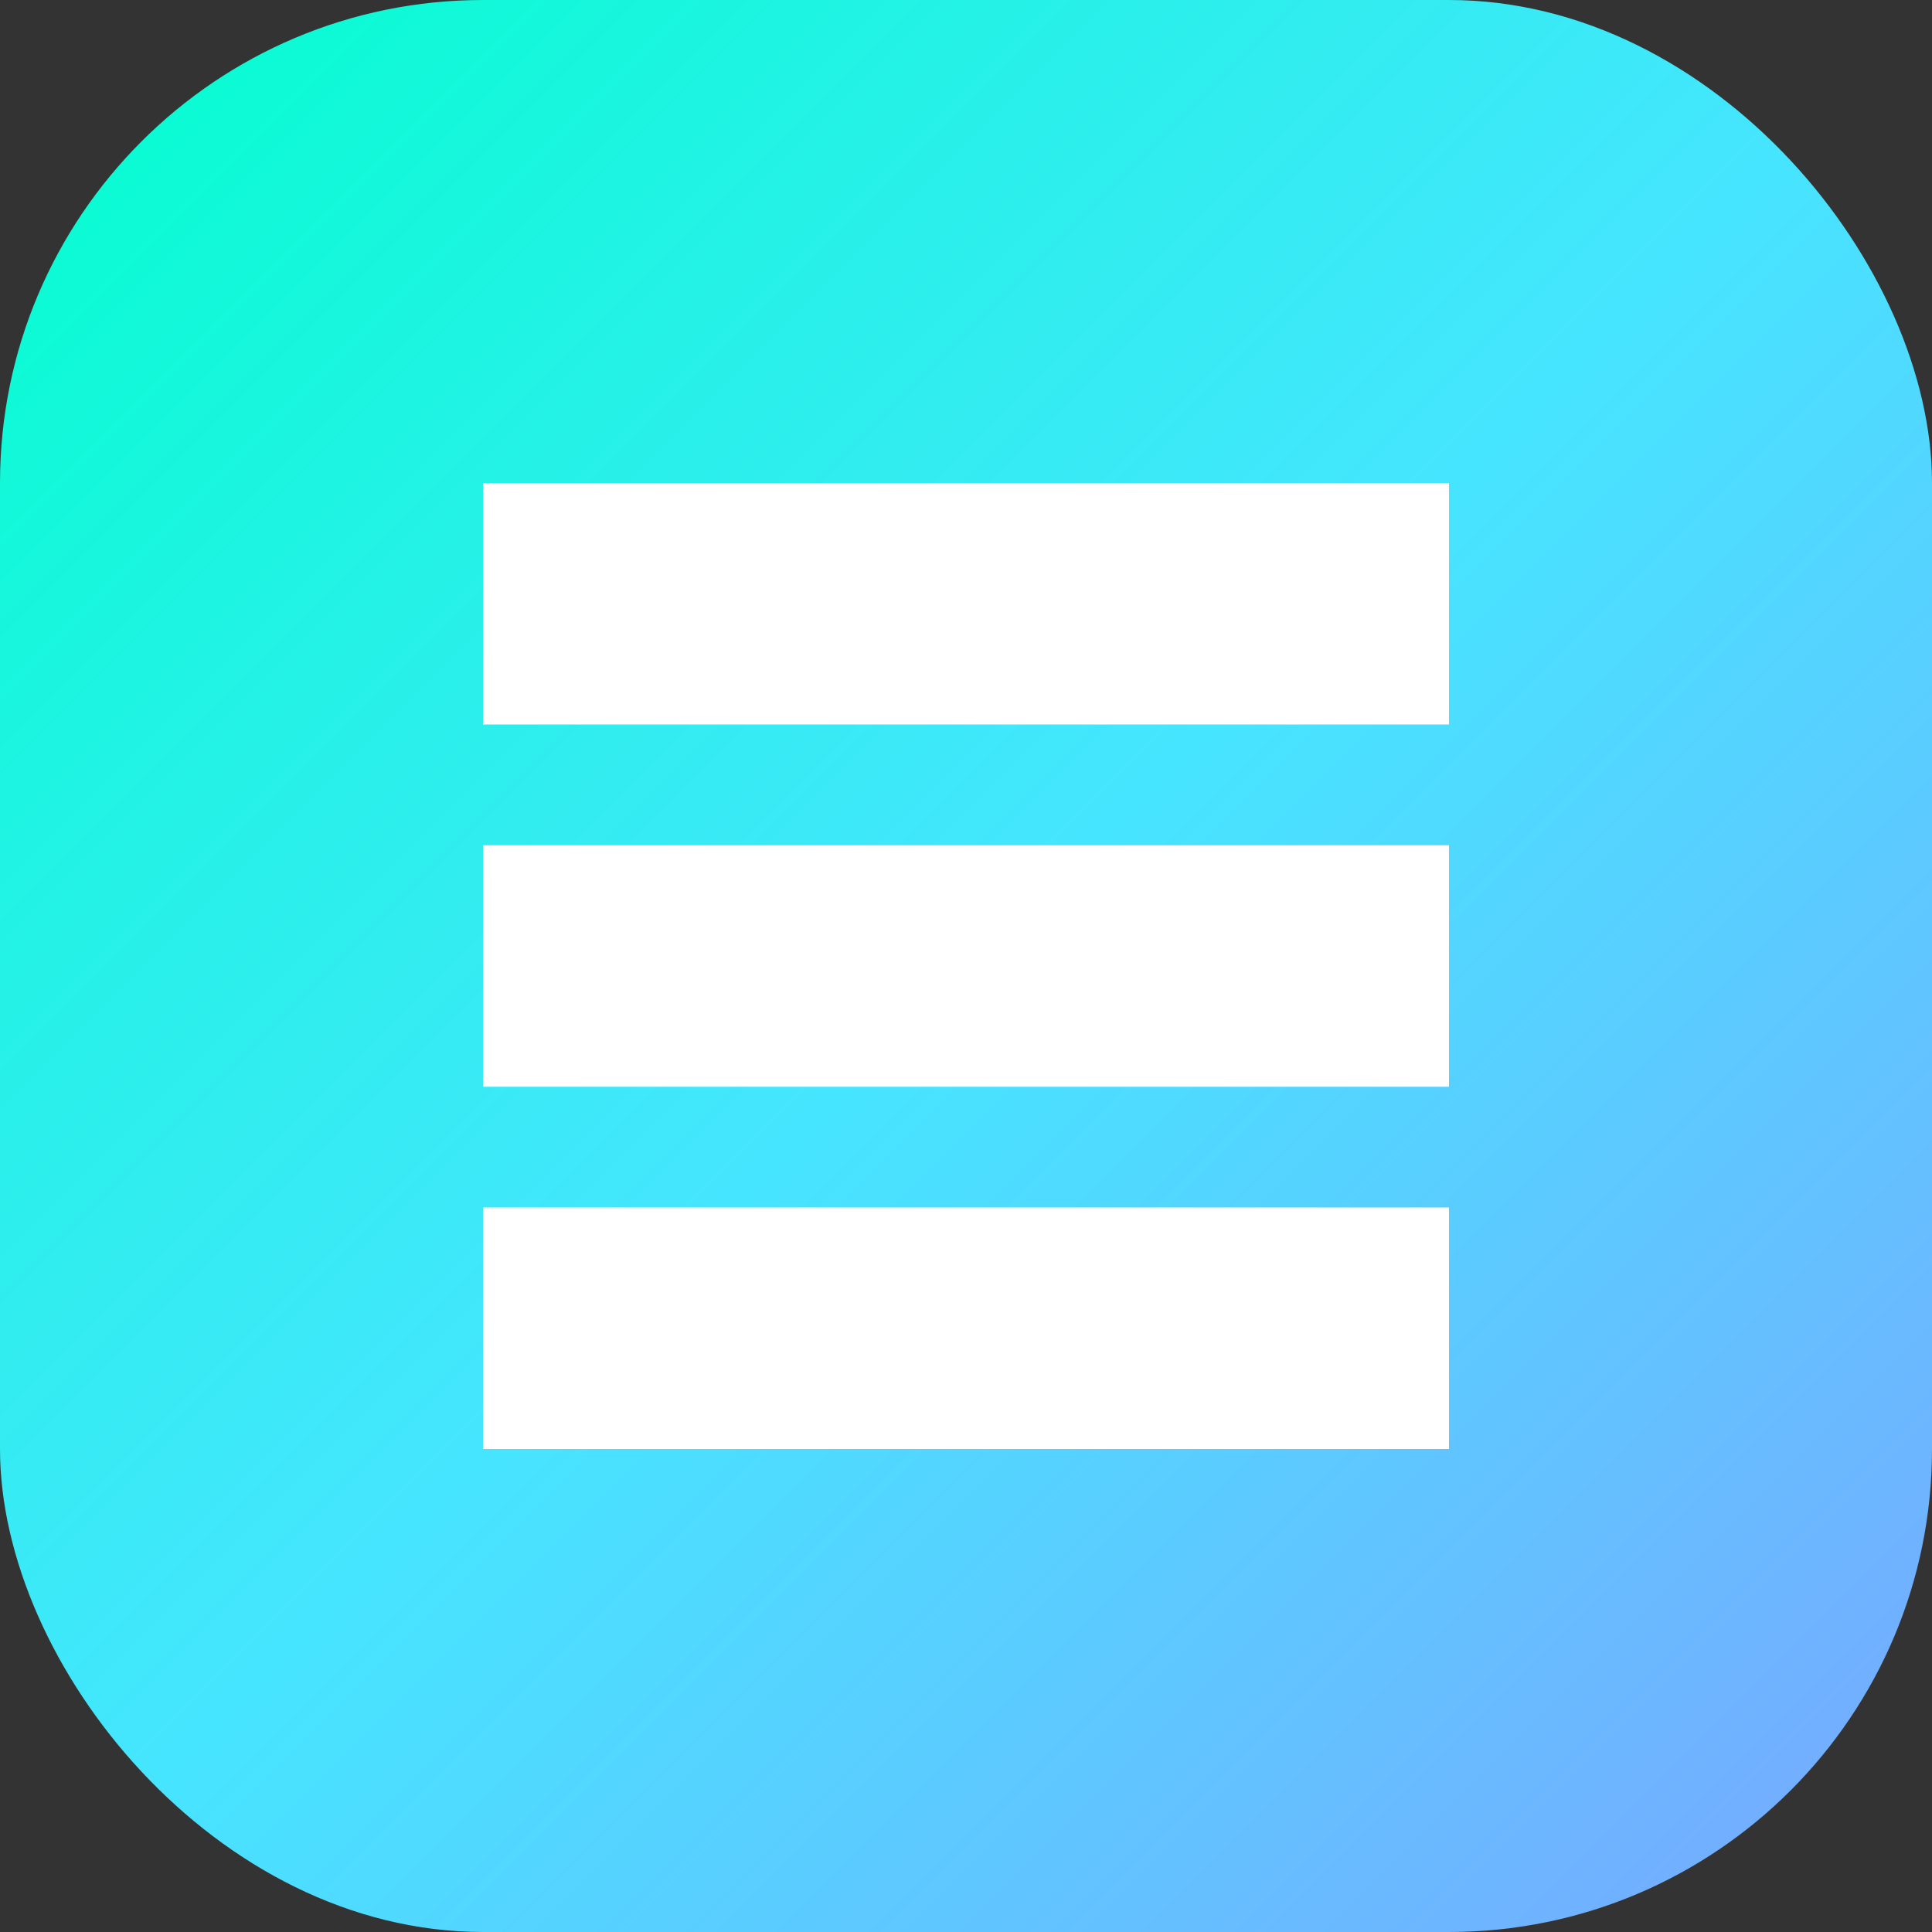
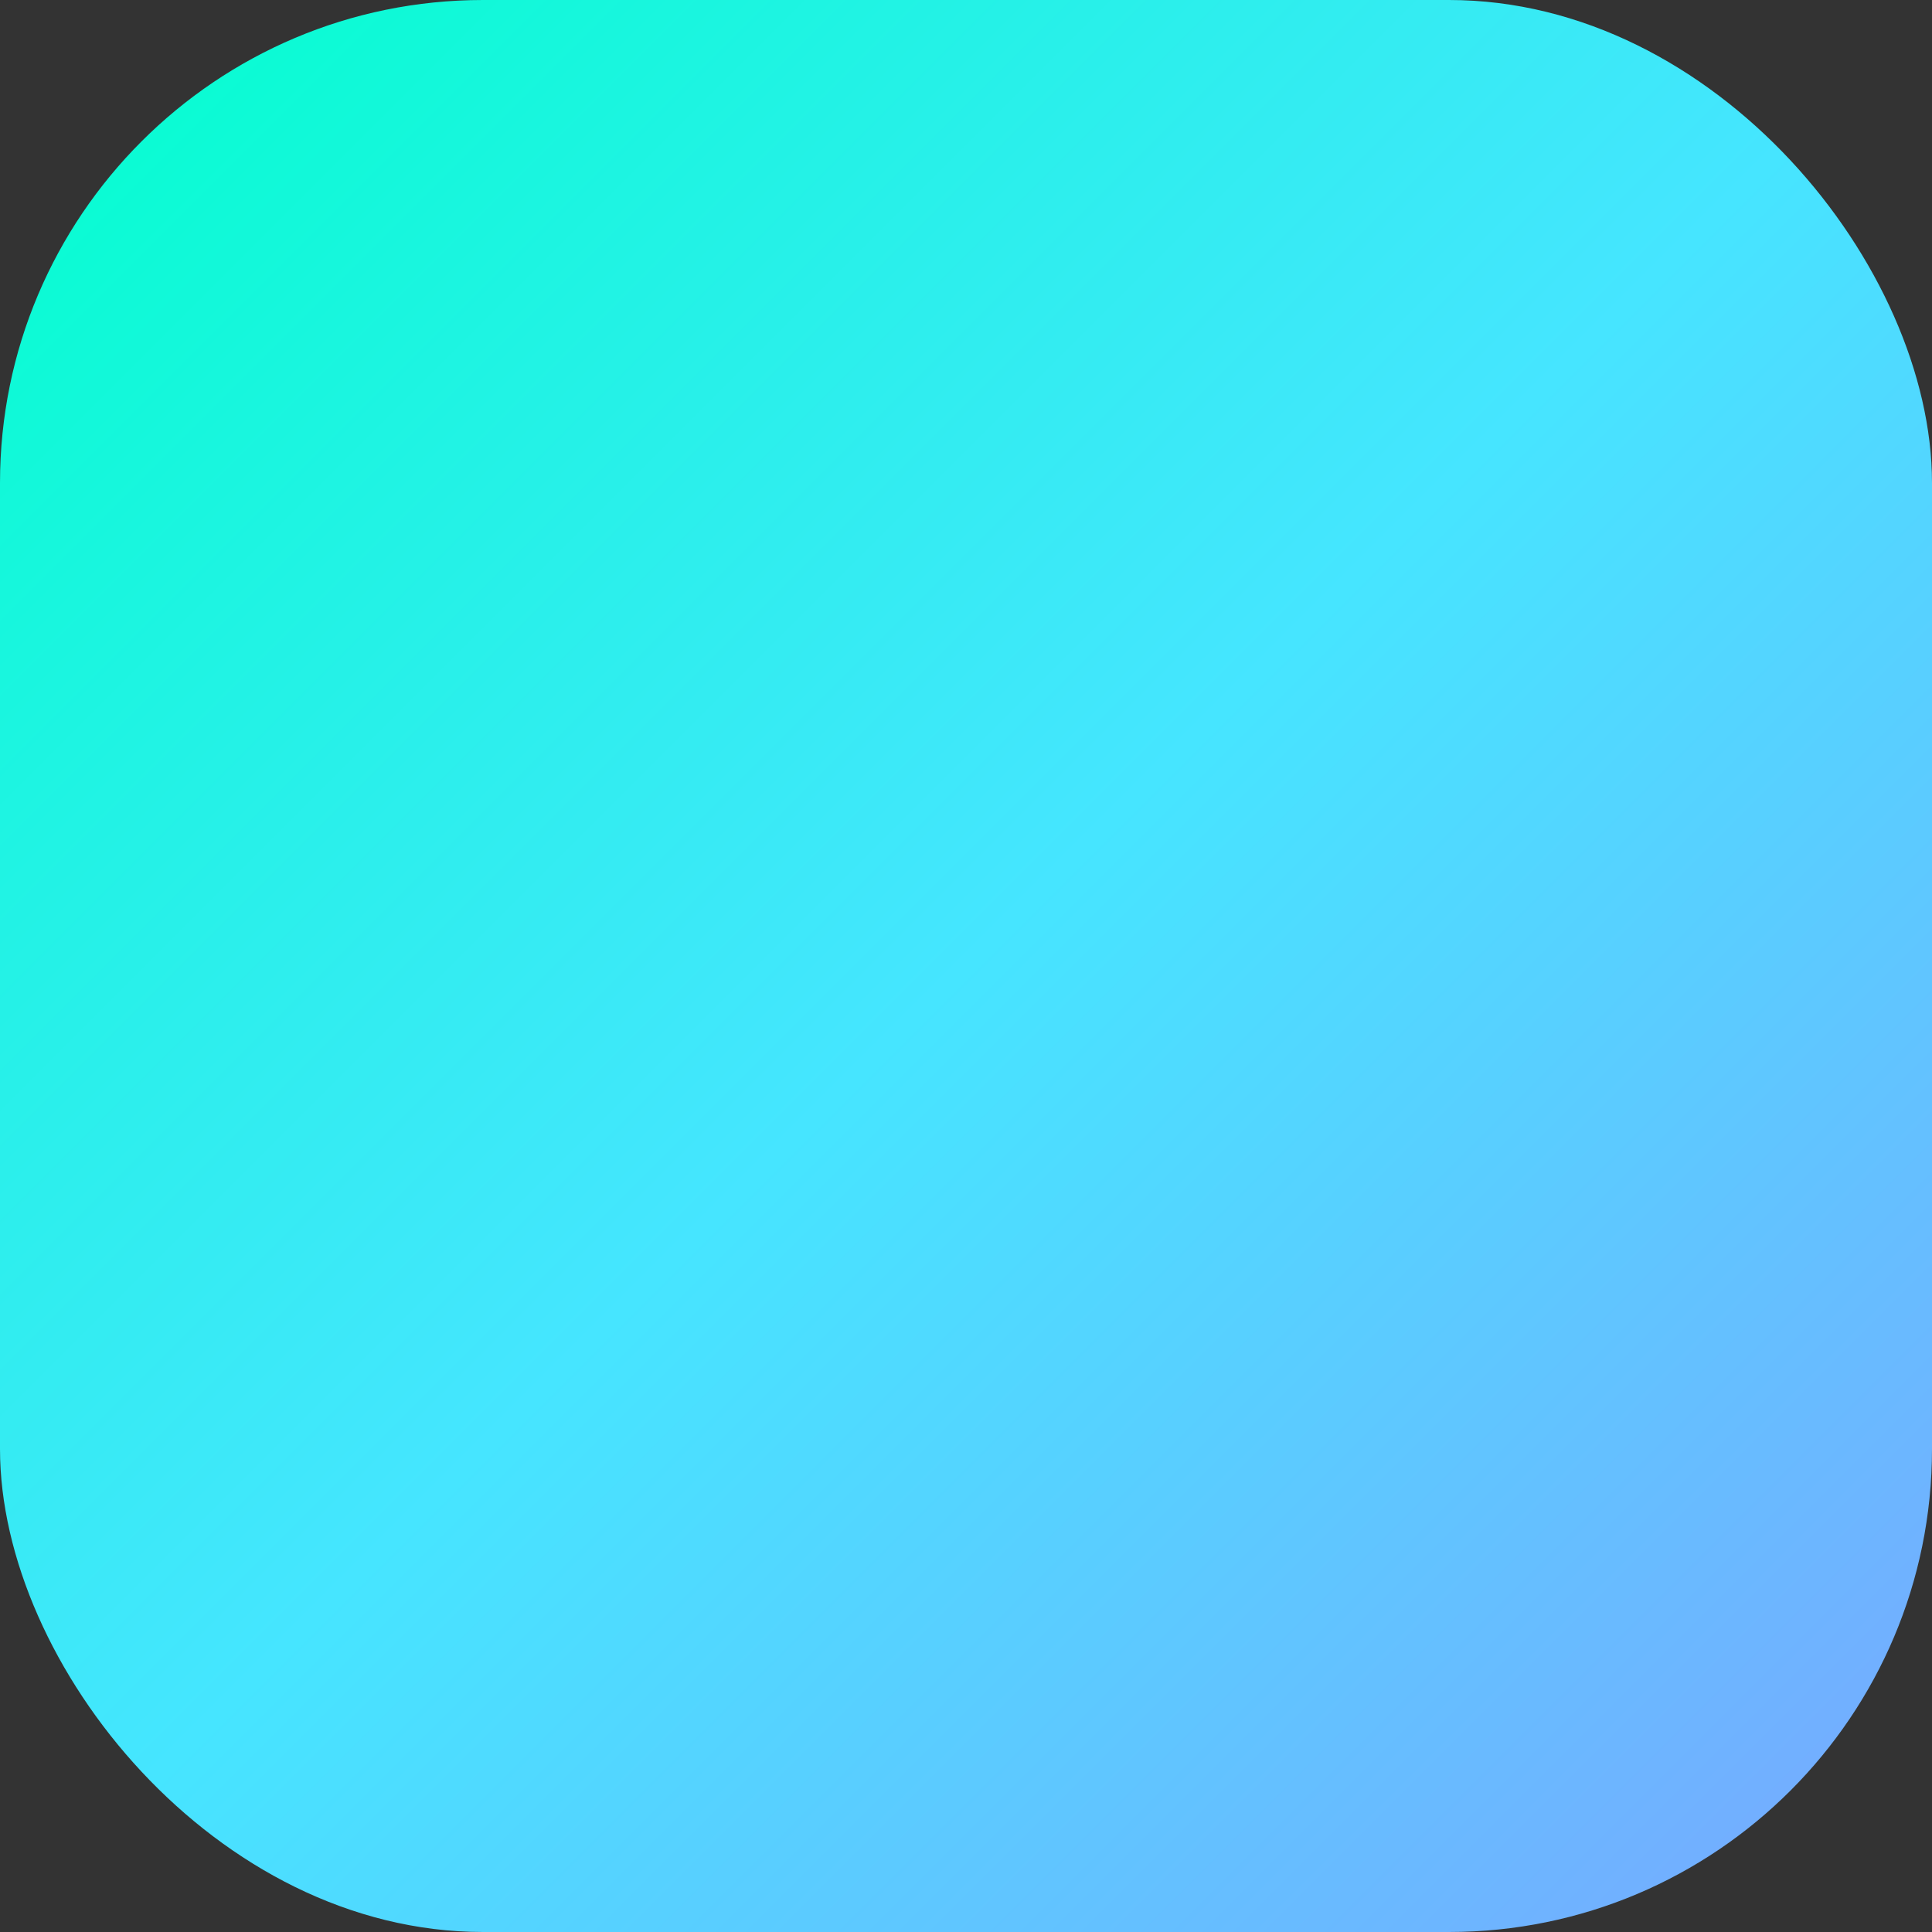
<svg xmlns="http://www.w3.org/2000/svg" width="32" height="32" viewBox="0 0 32 32" fill="none">
  <rect x="0" y="0" width="32" height="32" fill="#333333" stroke="none" />
  <rect width="32" height="32" rx="8" fill="url(#gradient)" />
-   <path d="M8 8h16v4H8V8zm0 6h16v4H8v-4zm0 6h16v4H8v-4z" fill="white" />
  <defs>
    <linearGradient id="gradient" x1="0%" y1="0%" x2="100%" y2="100%">
      <stop offset="0%" stop-color="#00FFCC" />
      <stop offset="50%" stop-color="#46e5ff" />
      <stop offset="100%" stop-color="#7aa5ff" />
    </linearGradient>
  </defs>
</svg>